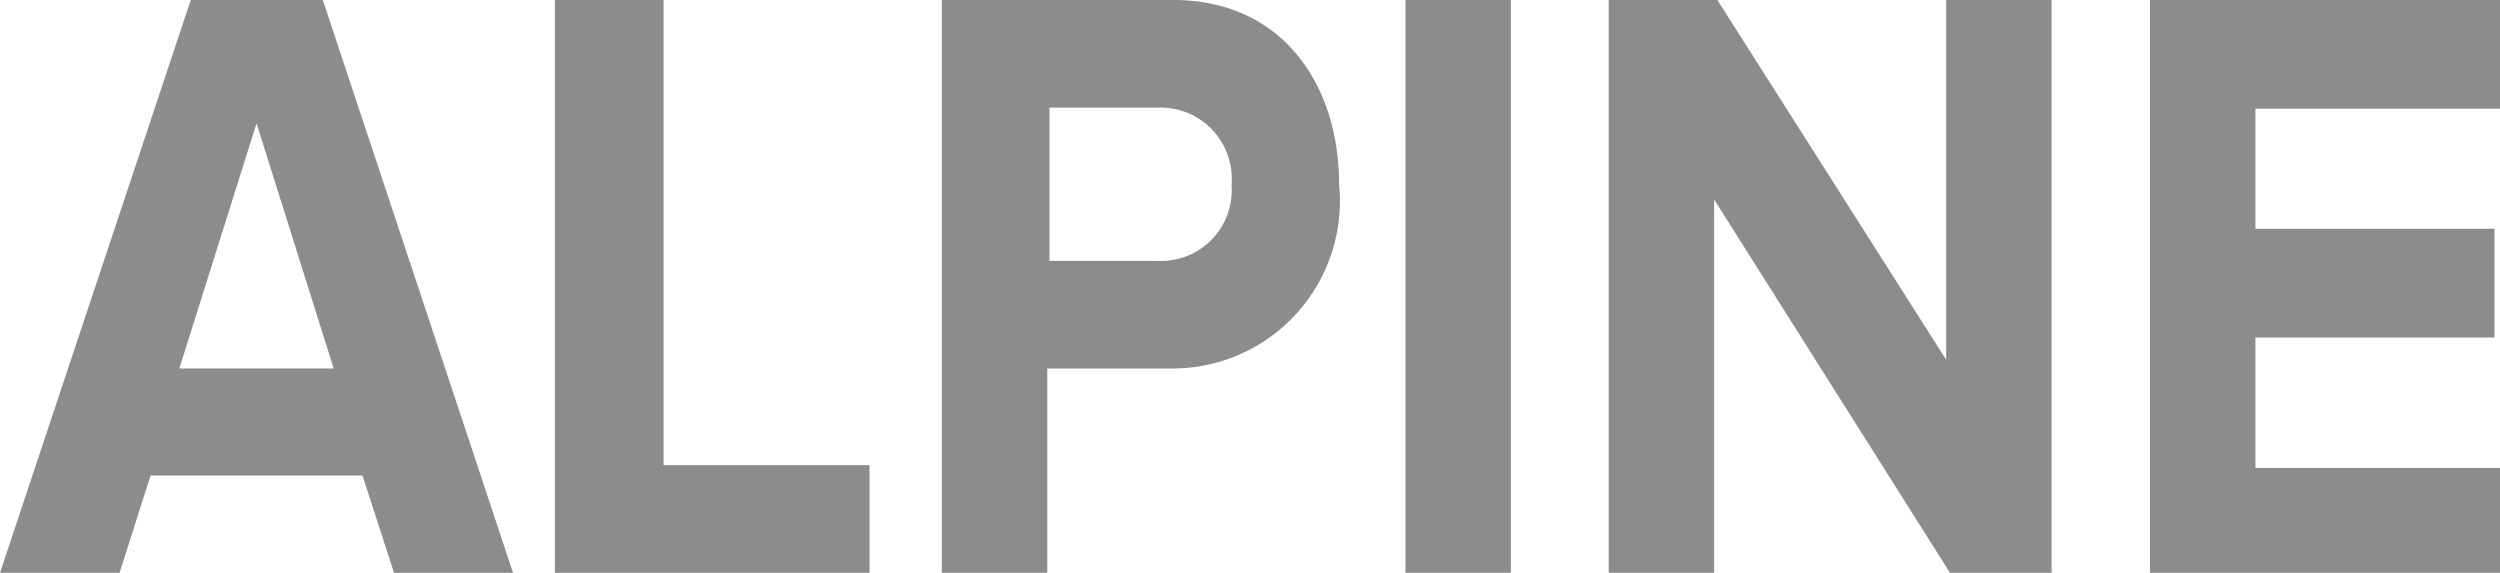
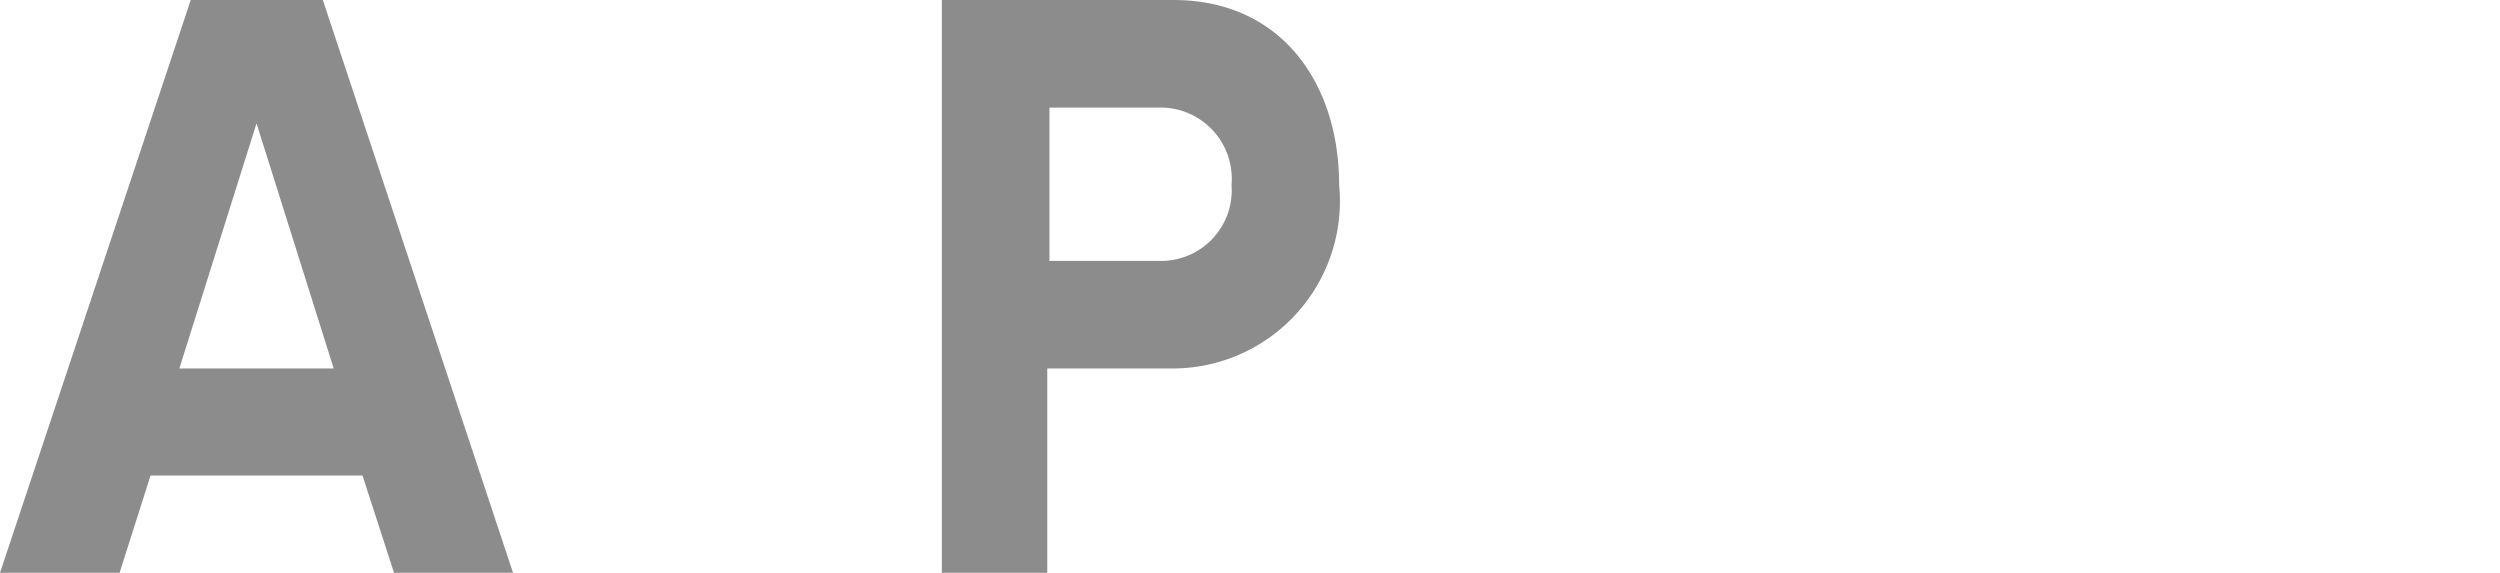
<svg xmlns="http://www.w3.org/2000/svg" id="Layer_1" data-name="Layer 1" viewBox="0 0 46 10.54">
  <defs>
    <style>.cls-1{fill:#8c8c8c;}</style>
  </defs>
  <title>ALPINE</title>
  <path class="cls-1" d="M9.25,30.27l-.58-1.79H4.77L4.2,30.27H2L5.51,19.73H7.94l3.5,10.54ZM6.72,22,5.3,26.51H8.14Z" transform="translate(-2 -19.73)" />
-   <path class="cls-1" d="M12.21,30.27V19.73h2v8.56H18v2Z" transform="translate(-2 -19.73)" />
  <path class="cls-1" d="M19.33,30.27V19.73h4.26c2,0,3.05,1.55,3.05,3.4a3.08,3.08,0,0,1-3.05,3.38H21.27v3.76Zm5.33-7.14a1.31,1.31,0,0,0-1.35-1.42h-2v2.82h2A1.3,1.3,0,0,0,24.66,23.13Z" transform="translate(-2 -19.73)" />
-   <path class="cls-1" d="M27.86,30.27V19.73H29.8V30.27Z" transform="translate(-2 -19.73)" />
-   <path class="cls-1" d="M37.88,30.27,33.54,23.4v6.87H31.6V19.73h2l4.21,6.62V19.73h1.94V30.27Z" transform="translate(-2 -19.73)" />
-   <path class="cls-1" d="M41.56,30.27V19.73H48v2H43.5v2.21h4.4v2H43.5v2.4H48v2Z" transform="translate(-2 -19.73)" />
</svg>